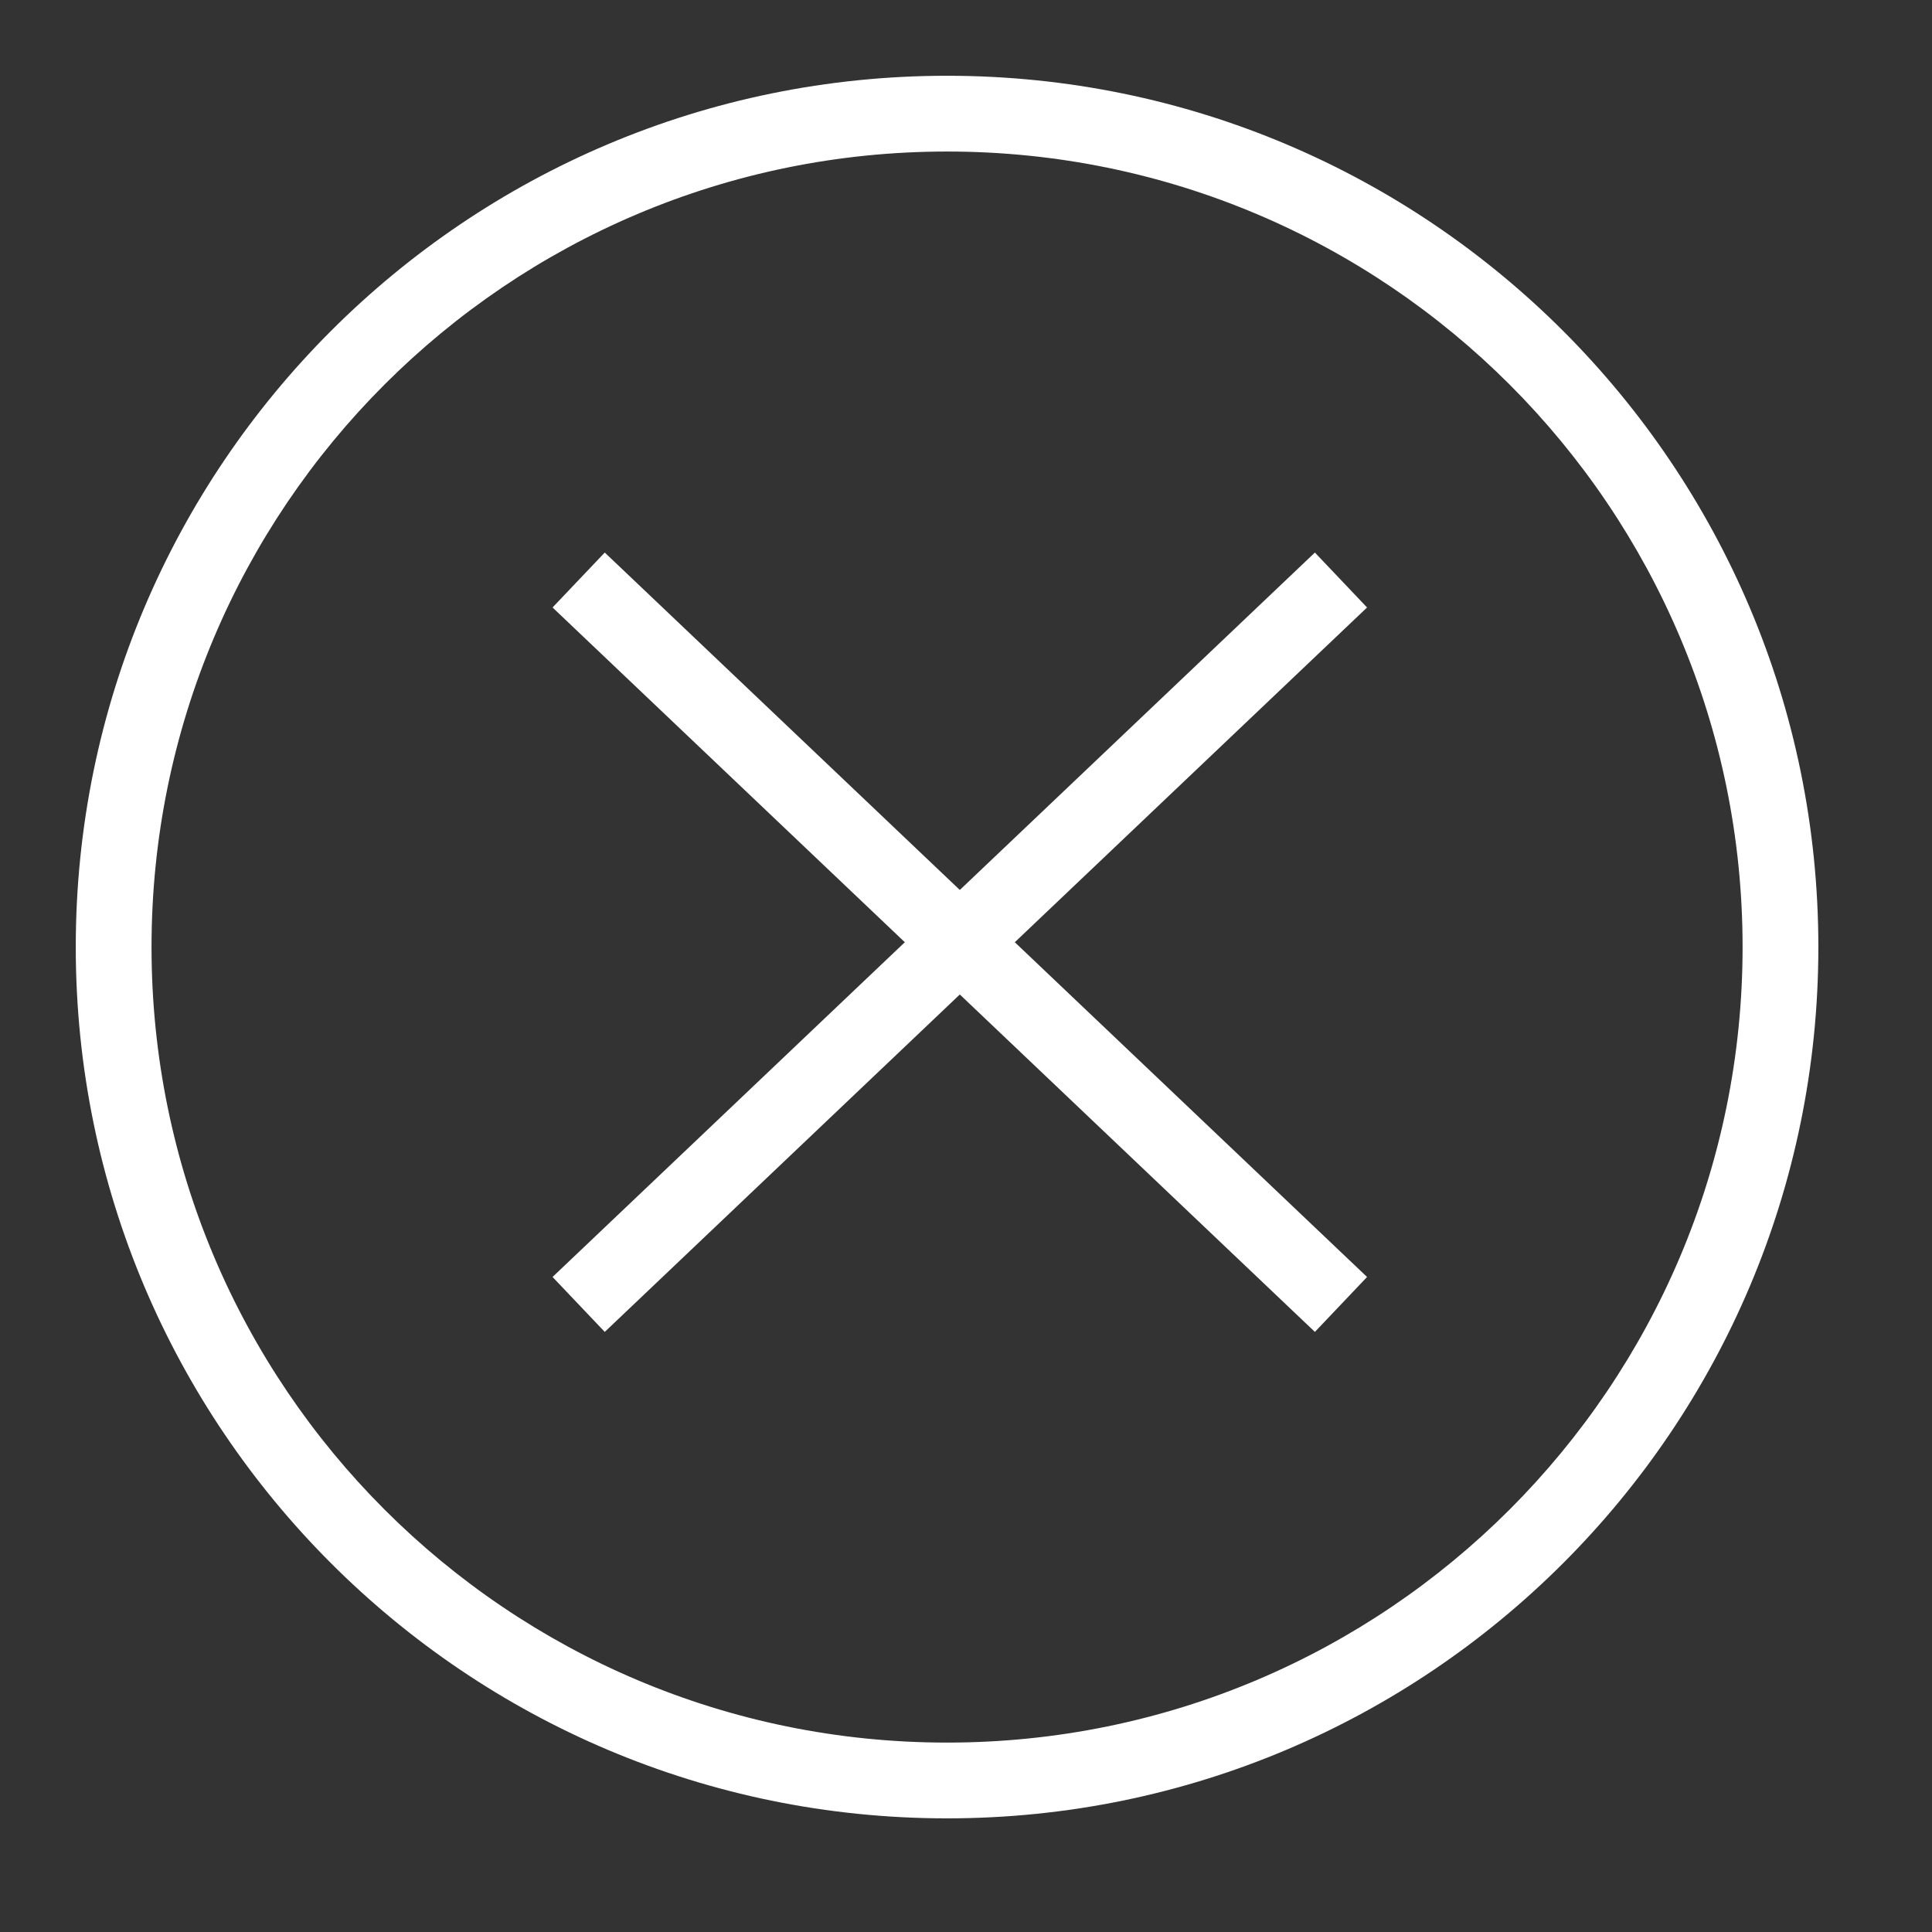
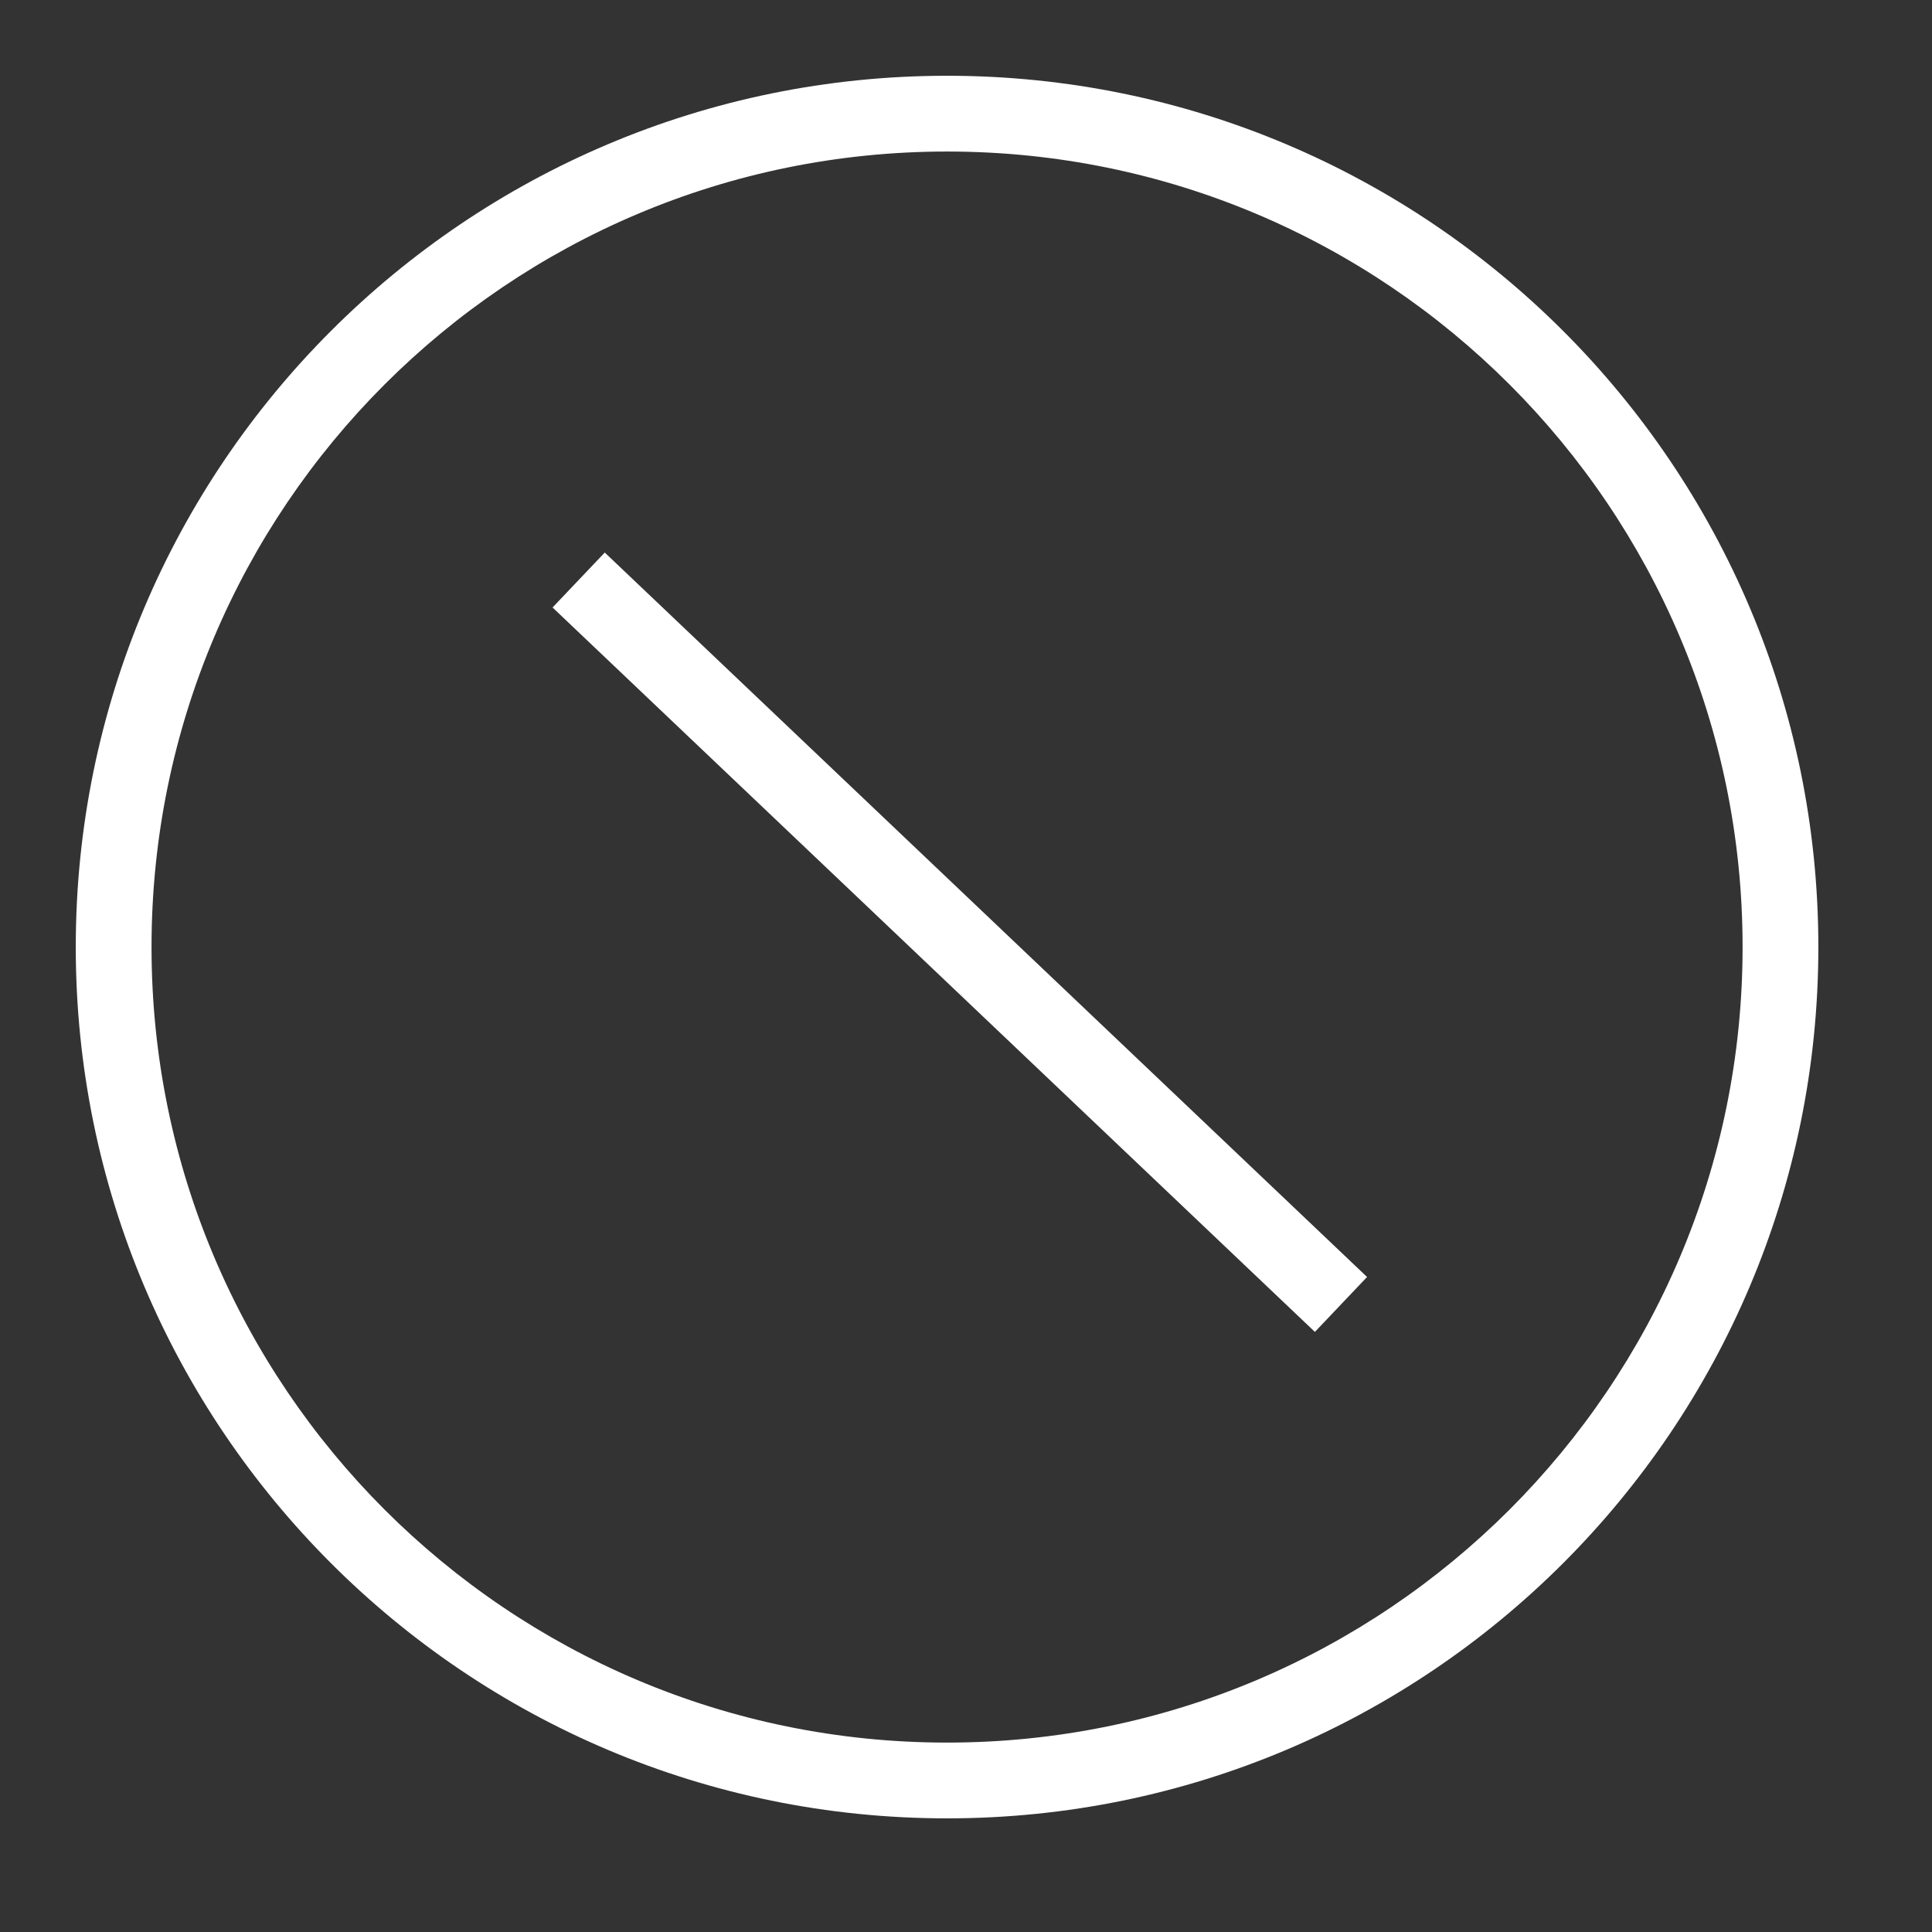
<svg xmlns="http://www.w3.org/2000/svg" width="51" height="51" viewBox="0 0 51 51" fill="none">
  <rect x="0" y="0" width="51" height="51" fill="#333333" stroke="none" />
  <path fill-rule="evenodd" clip-rule="evenodd" d="M25 46C36.598 46 46 36.598 46 25C46 13.402 36.598 4 25 4C13.402 4 4 13.402 4 25C4 36.598 13.402 46 25 46ZM25 48C37.703 48 48 37.703 48 25C48 12.297 37.703 2 25 2C12.297 2 2 12.297 2 25C2 37.703 12.297 48 25 48Z" fill="white" />
-   <path fill-rule="evenodd" clip-rule="evenodd" d="M36.087 16.036L15.964 35.159L14.586 33.709L34.71 14.586L36.087 16.036Z" fill="white" />
  <path fill-rule="evenodd" clip-rule="evenodd" d="M15.964 14.586L36.087 33.709L34.71 35.159L14.586 16.036L15.964 14.586Z" fill="white" />
</svg>